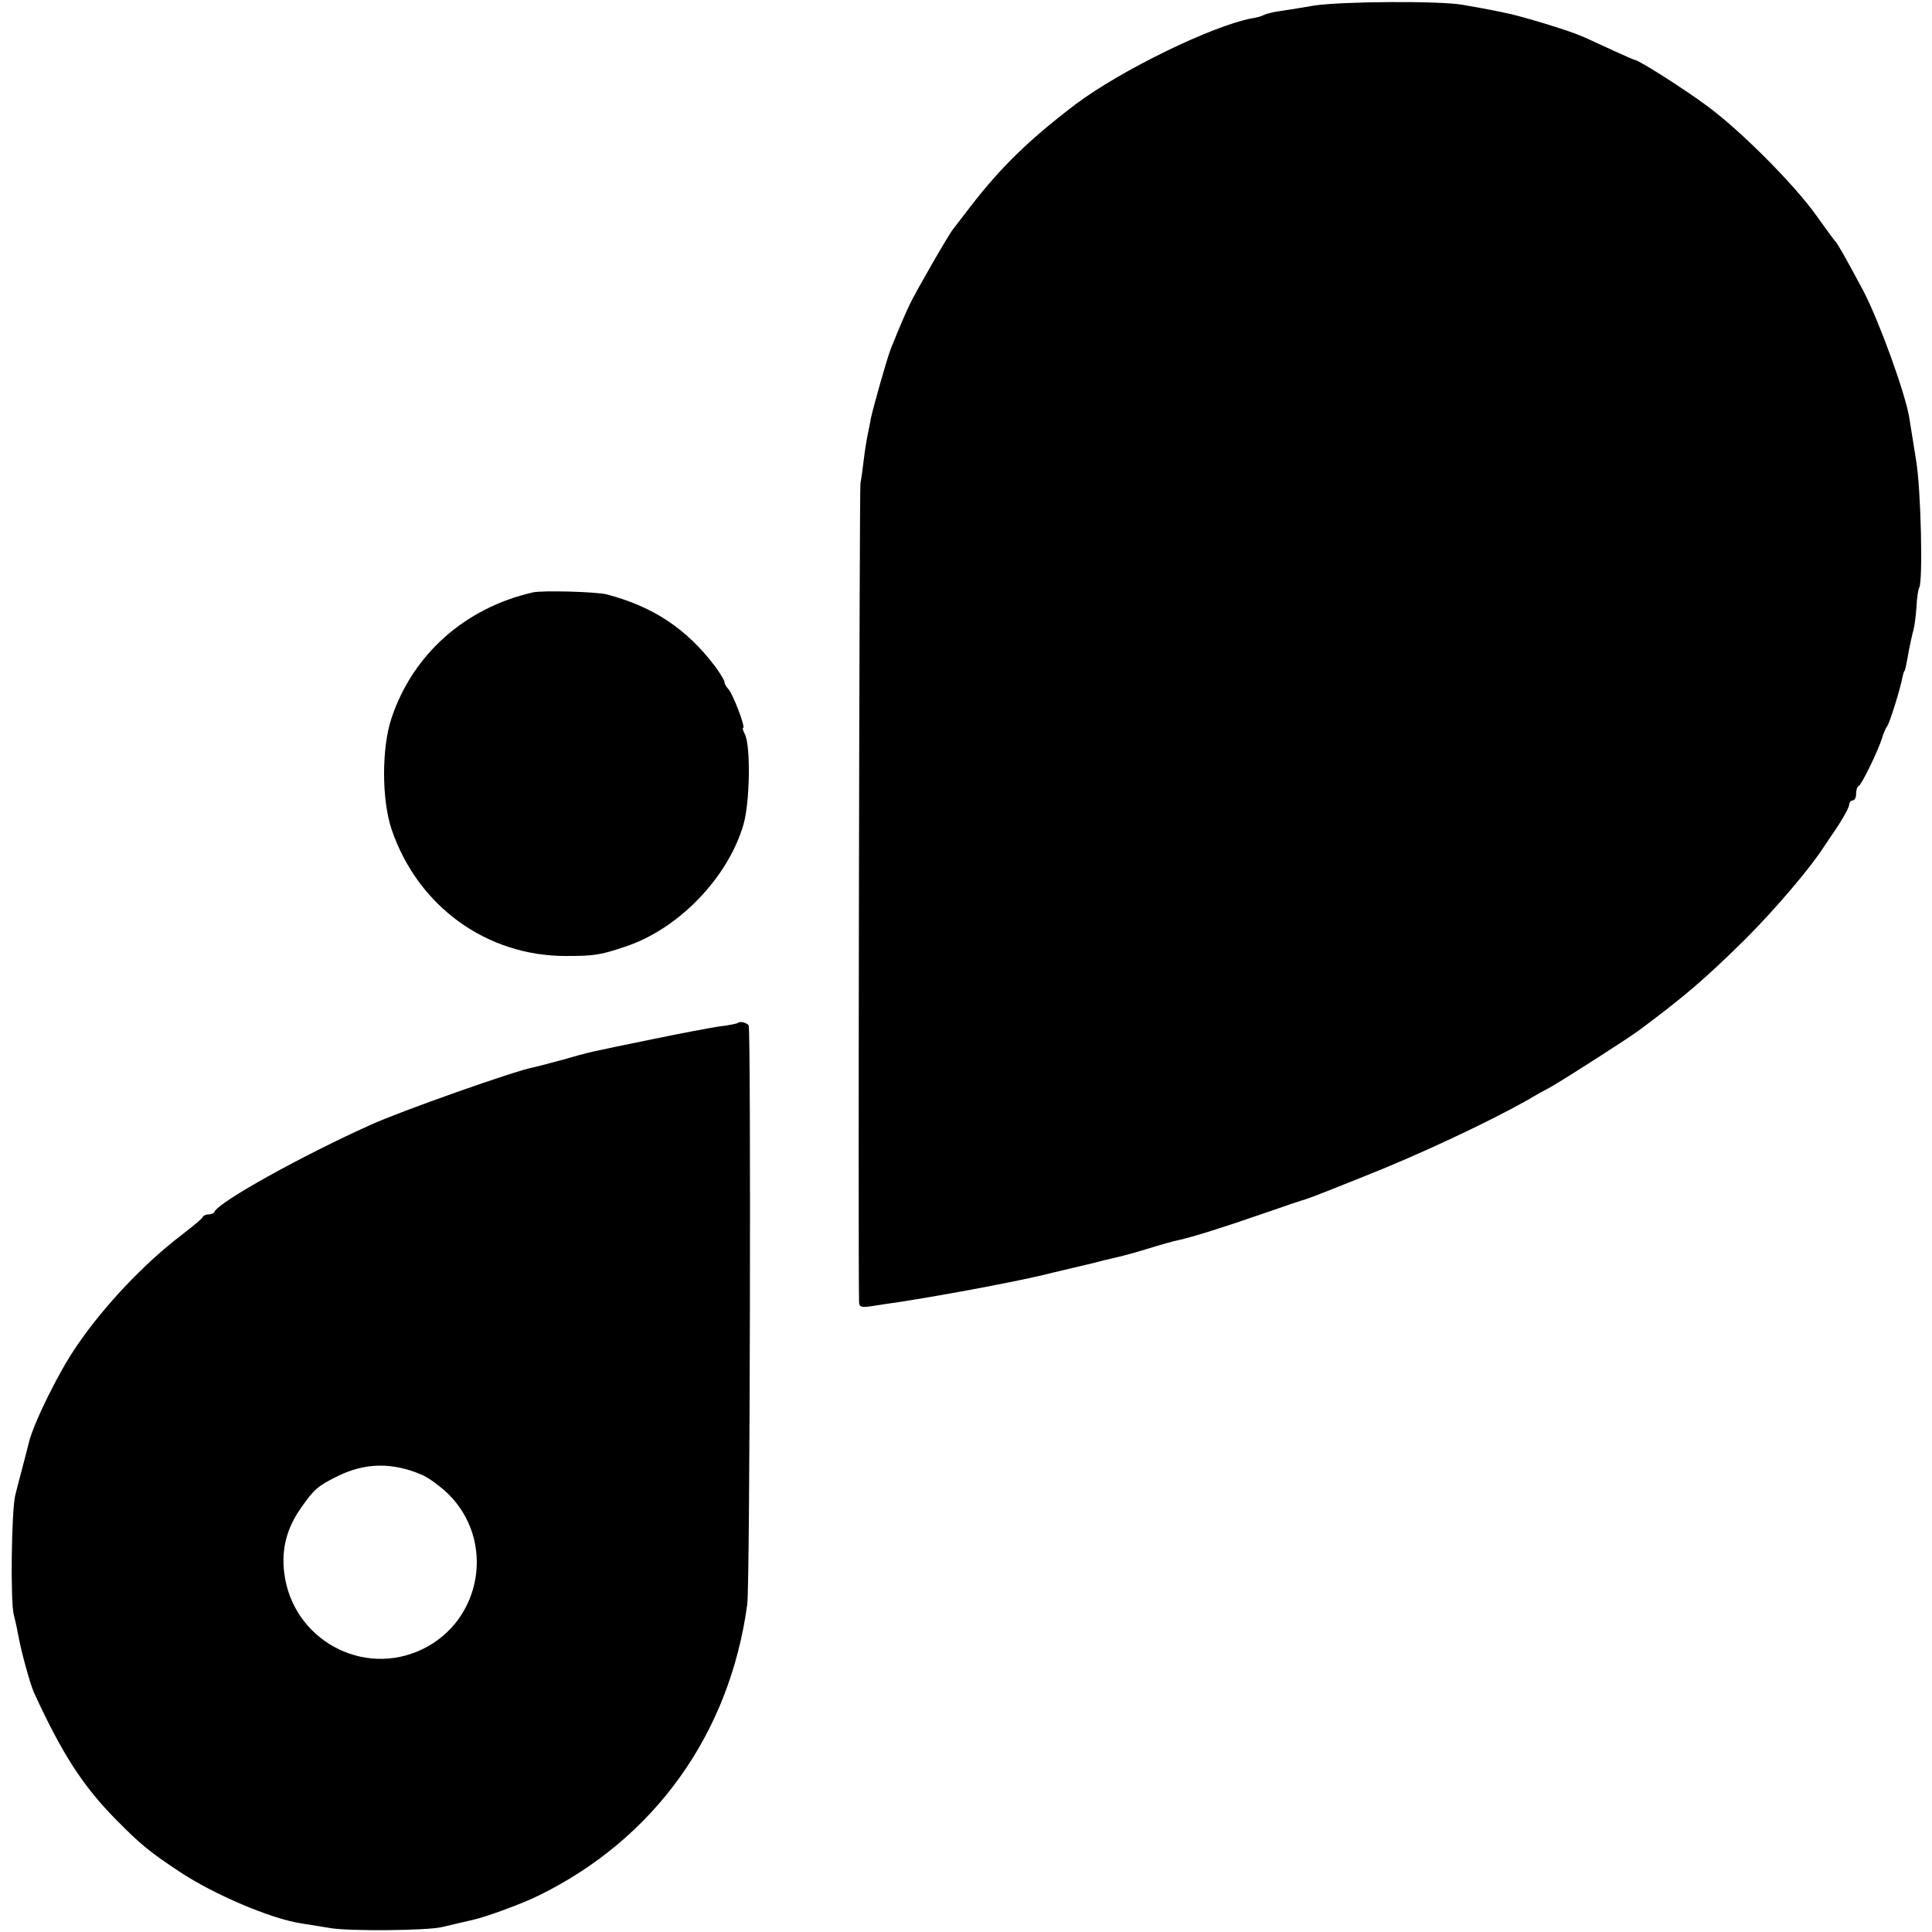
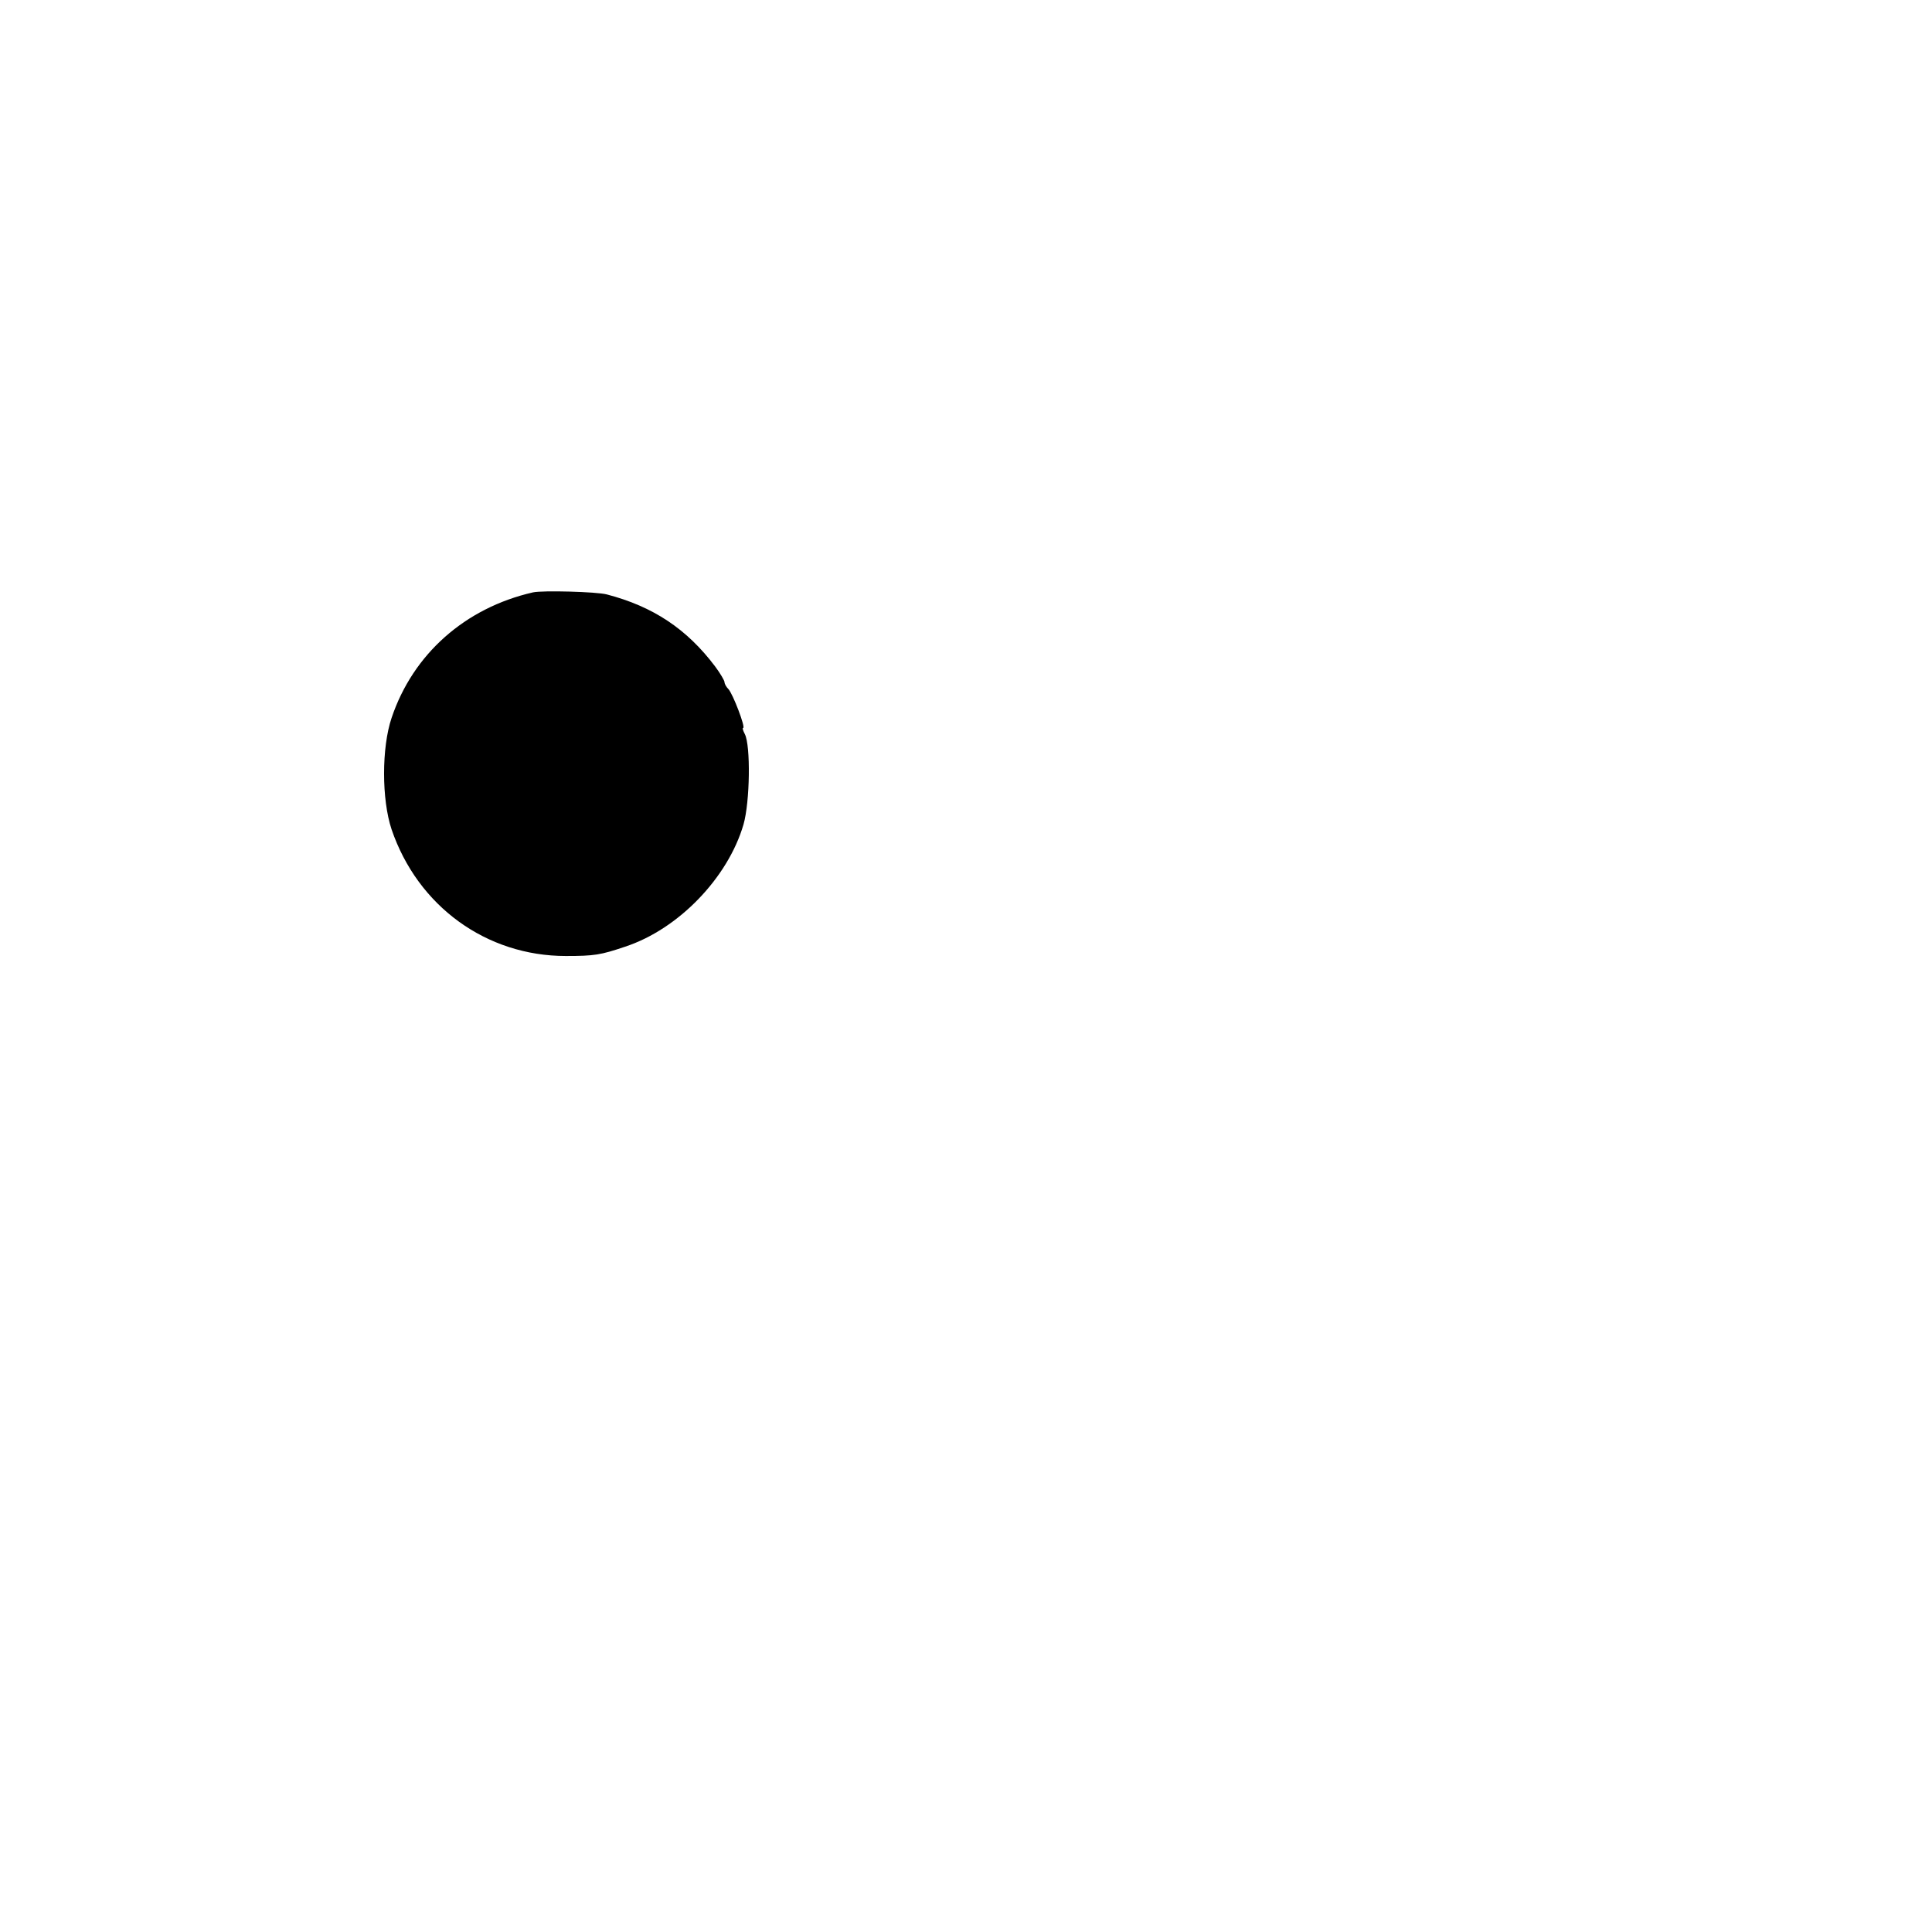
<svg xmlns="http://www.w3.org/2000/svg" version="1.0" width="560pt" height="560pt" viewBox="0 0 560 560" preserveAspectRatio="xMidYMid meet">
  <g transform="translate(0,560) scale(0.1,-0.1)" fill="#000000" stroke="none">
-     <path d="M3810 5584 c-47 -8 -97 -16 -112 -18 -15 -3 -31 -7 -36 -10 -5 -3 -19 -7 -33 -9 -116 -22 -379 -150 -511 -249 -133 -101 -217 -182 -306 -298 -23 -30 -46 -60 -50 -65 -13 -16 -105 -176 -124 -215 -15 -32 -27 -59 -56 -131 -11 -28 -51 -169 -58 -203 -2 -12 -6 -32 -9 -46 -3 -14 -8 -45 -11 -70 -3 -25 -7 -56 -10 -70 -3 -18 -7 -2234 -4 -2373 0 -16 6 -18 43 -12 23 4 53 8 67 10 149 23 372 65 455 87 22 5 47 11 55 13 8 2 33 8 55 13 22 6 51 13 65 16 14 3 57 14 95 26 39 12 78 23 89 25 42 9 137 39 246 77 63 22 120 41 125 42 6 2 19 7 30 11 11 4 74 29 141 56 157 62 353 154 471 220 18 11 50 29 71 40 46 27 218 137 252 162 132 98 195 152 311 267 82 82 185 202 226 266 7 10 26 39 43 64 16 25 30 51 30 58 0 6 5 12 10 12 6 0 10 9 10 19 0 11 3 21 8 23 8 4 56 102 67 138 4 14 11 30 15 35 7 9 38 107 45 145 2 8 4 15 5 15 2 0 6 20 14 65 4 19 9 43 12 53 3 10 7 40 9 67 1 26 5 52 8 57 11 19 5 285 -9 368 -8 50 -17 106 -20 125 -12 72 -87 278 -132 365 -54 101 -75 138 -82 145 -3 3 -28 37 -55 75 -64 90 -219 246 -317 318 -66 49 -192 129 -208 133 -3 0 -32 13 -65 28 -33 15 -73 34 -90 41 -37 16 -144 49 -205 64 -41 9 -60 13 -140 27 -66 12 -351 10 -430 -2z" />
    <path d="M1545 3883 c-197 -45 -348 -179 -410 -364 -29 -86 -29 -236 0 -323 76 -223 275 -367 505 -367 83 0 101 3 172 27 155 51 298 200 343 354 19 66 21 229 4 262 -5 10 -8 18 -5 18 8 0 -30 100 -43 113 -6 6 -11 15 -11 20 0 4 -12 25 -27 45 -82 109 -180 174 -314 209 -30 8 -187 12 -214 6z" />
-     <path d="M2139 2635 c-3 -2 -26 -7 -53 -10 -26 -4 -112 -20 -189 -36 -195 -40 -183 -37 -267 -61 -41 -11 -79 -21 -85 -22 -50 -9 -385 -127 -472 -167 -200 -90 -439 -223 -451 -251 -2 -5 -10 -8 -17 -8 -7 0 -15 -3 -17 -7 -1 -5 -30 -28 -62 -53 -108 -82 -227 -208 -304 -322 -52 -75 -124 -222 -138 -278 -2 -8 -10 -40 -18 -70 -8 -30 -18 -68 -22 -85 -11 -48 -14 -309 -4 -346 5 -19 11 -47 14 -64 7 -40 33 -135 44 -160 81 -177 142 -272 239 -370 71 -72 97 -93 186 -152 99 -65 263 -135 350 -148 18 -3 57 -9 87 -14 57 -9 276 -7 320 3 28 7 61 14 90 21 37 8 144 47 190 70 336 164 555 468 606 845 8 54 11 1669 4 1678 -6 8 -26 13 -31 7z m-918 -1309 c20 -8 55 -34 78 -56 137 -135 99 -366 -74 -450 -173 -84 -377 28 -401 220 -9 69 7 131 49 190 37 53 48 63 107 92 78 38 156 40 241 4z" />
  </g>
</svg>